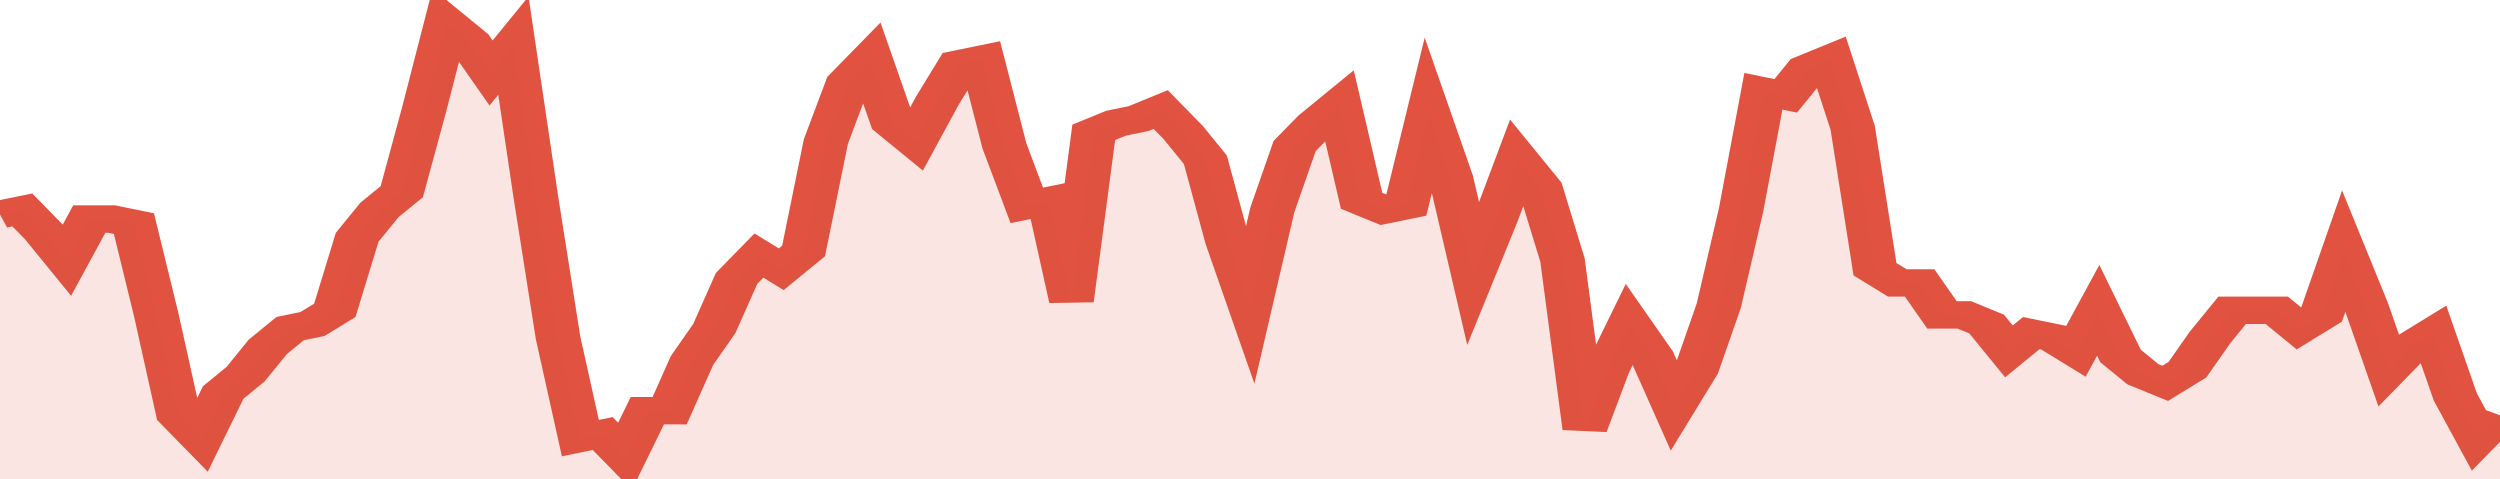
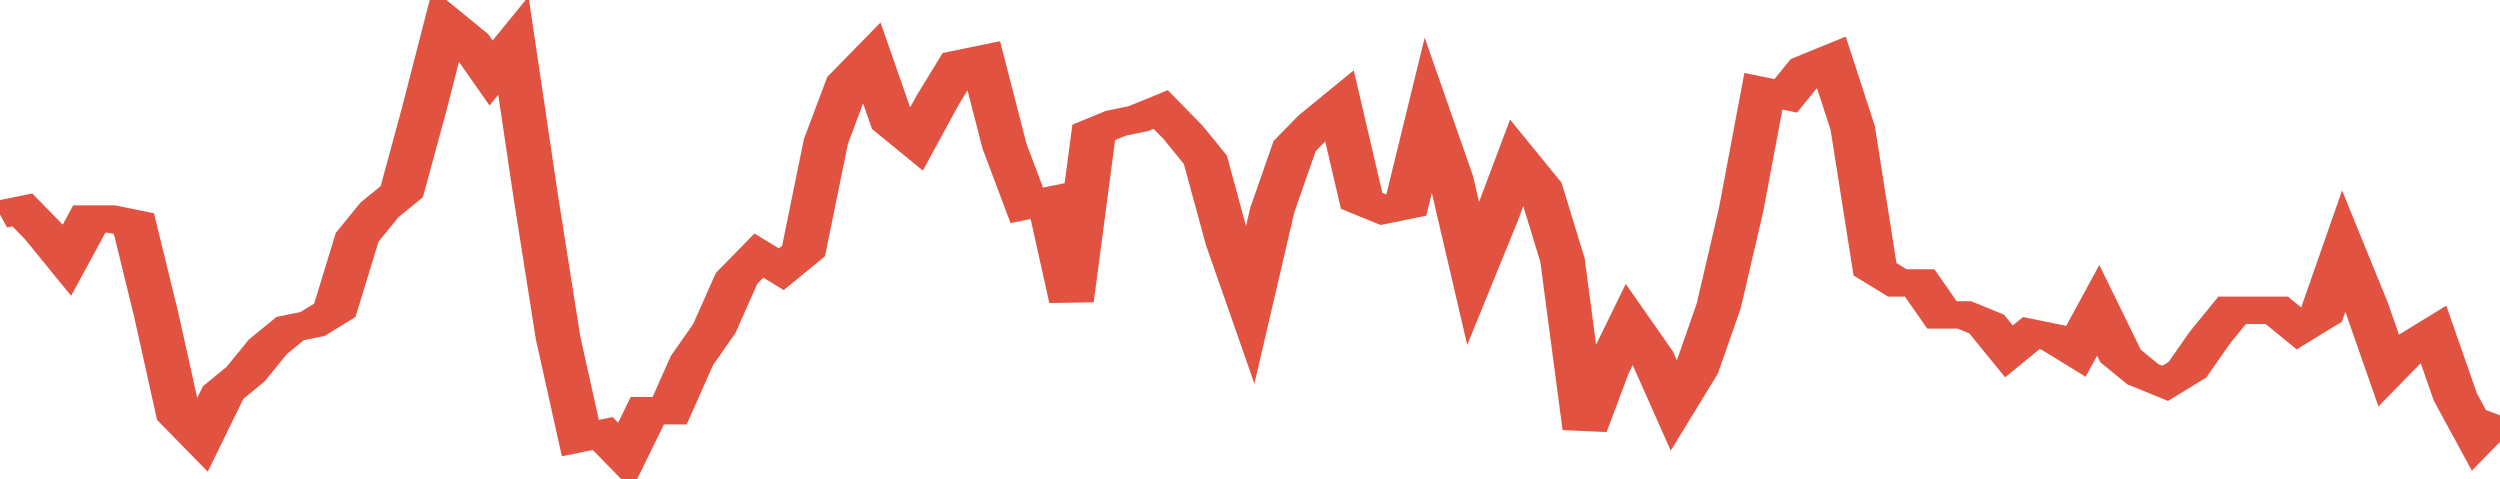
<svg xmlns="http://www.w3.org/2000/svg" viewBox="0 0 336 105" width="120" height="23" preserveAspectRatio="none">
  <polyline fill="none" stroke="#E15241" stroke-width="6" points="0, 47 3, 46 6, 51 9, 57 12, 48 15, 48 18, 49 21, 69 24, 91 27, 96 30, 86 33, 82 36, 76 39, 72 42, 71 45, 68 48, 52 51, 46 54, 42 57, 24 60, 5 63, 9 66, 16 69, 10 72, 43 75, 74 78, 96 81, 95 84, 100 87, 90 90, 90 93, 79 96, 72 99, 61 102, 56 105, 59 108, 55 111, 31 114, 18 117, 13 120, 27 123, 31 126, 22 129, 14 132, 13 135, 32 138, 45 141, 44 144, 66 147, 29 150, 27 153, 26 156, 24 159, 29 162, 35 165, 53 168, 67 171, 46 174, 32 177, 27 180, 23 183, 44 186, 46 189, 45 192, 25 195, 39 198, 60 201, 48 204, 35 207, 41 210, 57 213, 94 216, 81 219, 71 222, 78 225, 89 228, 81 231, 67 234, 46 237, 20 240, 21 243, 15 246, 13 249, 28 252, 59 255, 62 258, 62 261, 69 264, 69 267, 71 270, 77 273, 73 276, 74 279, 77 282, 68 285, 78 288, 82 291, 84 294, 81 297, 74 300, 68 303, 68 306, 68 309, 72 312, 69 315, 55 318, 67 321, 81 324, 76 327, 73 330, 87 333, 96 336, 91 336, 91 "> </polyline>
-   <polygon fill="#E15241" opacity="0.15" points="0, 105 0, 47 3, 46 6, 51 9, 57 12, 48 15, 48 18, 49 21, 69 24, 91 27, 96 30, 86 33, 82 36, 76 39, 72 42, 71 45, 68 48, 52 51, 46 54, 42 57, 24 60, 5 63, 9 66, 16 69, 10 72, 43 75, 74 78, 96 81, 95 84, 100 87, 90 90, 90 93, 79 96, 72 99, 61 102, 56 105, 59 108, 55 111, 31 114, 18 117, 13 120, 27 123, 31 126, 22 129, 14 132, 13 135, 32 138, 45 141, 44 144, 66 147, 29 150, 27 153, 26 156, 24 159, 29 162, 35 165, 53 168, 67 171, 46 174, 32 177, 27 180, 23 183, 44 186, 46 189, 45 192, 25 195, 39 198, 60 201, 48 204, 35 207, 41 210, 57 213, 94 216, 81 219, 71 222, 78 225, 89 228, 81 231, 67 234, 46 237, 20 240, 21 243, 15 246, 13 249, 28 252, 59 255, 62 258, 62 261, 69 264, 69 267, 71 270, 77 273, 73 276, 74 279, 77 282, 68 285, 78 288, 82 291, 84 294, 81 297, 74 300, 68 303, 68 306, 68 309, 72 312, 69 315, 55 318, 67 321, 81 324, 76 327, 73 330, 87 333, 96 336, 91 336, 105 " />
</svg>